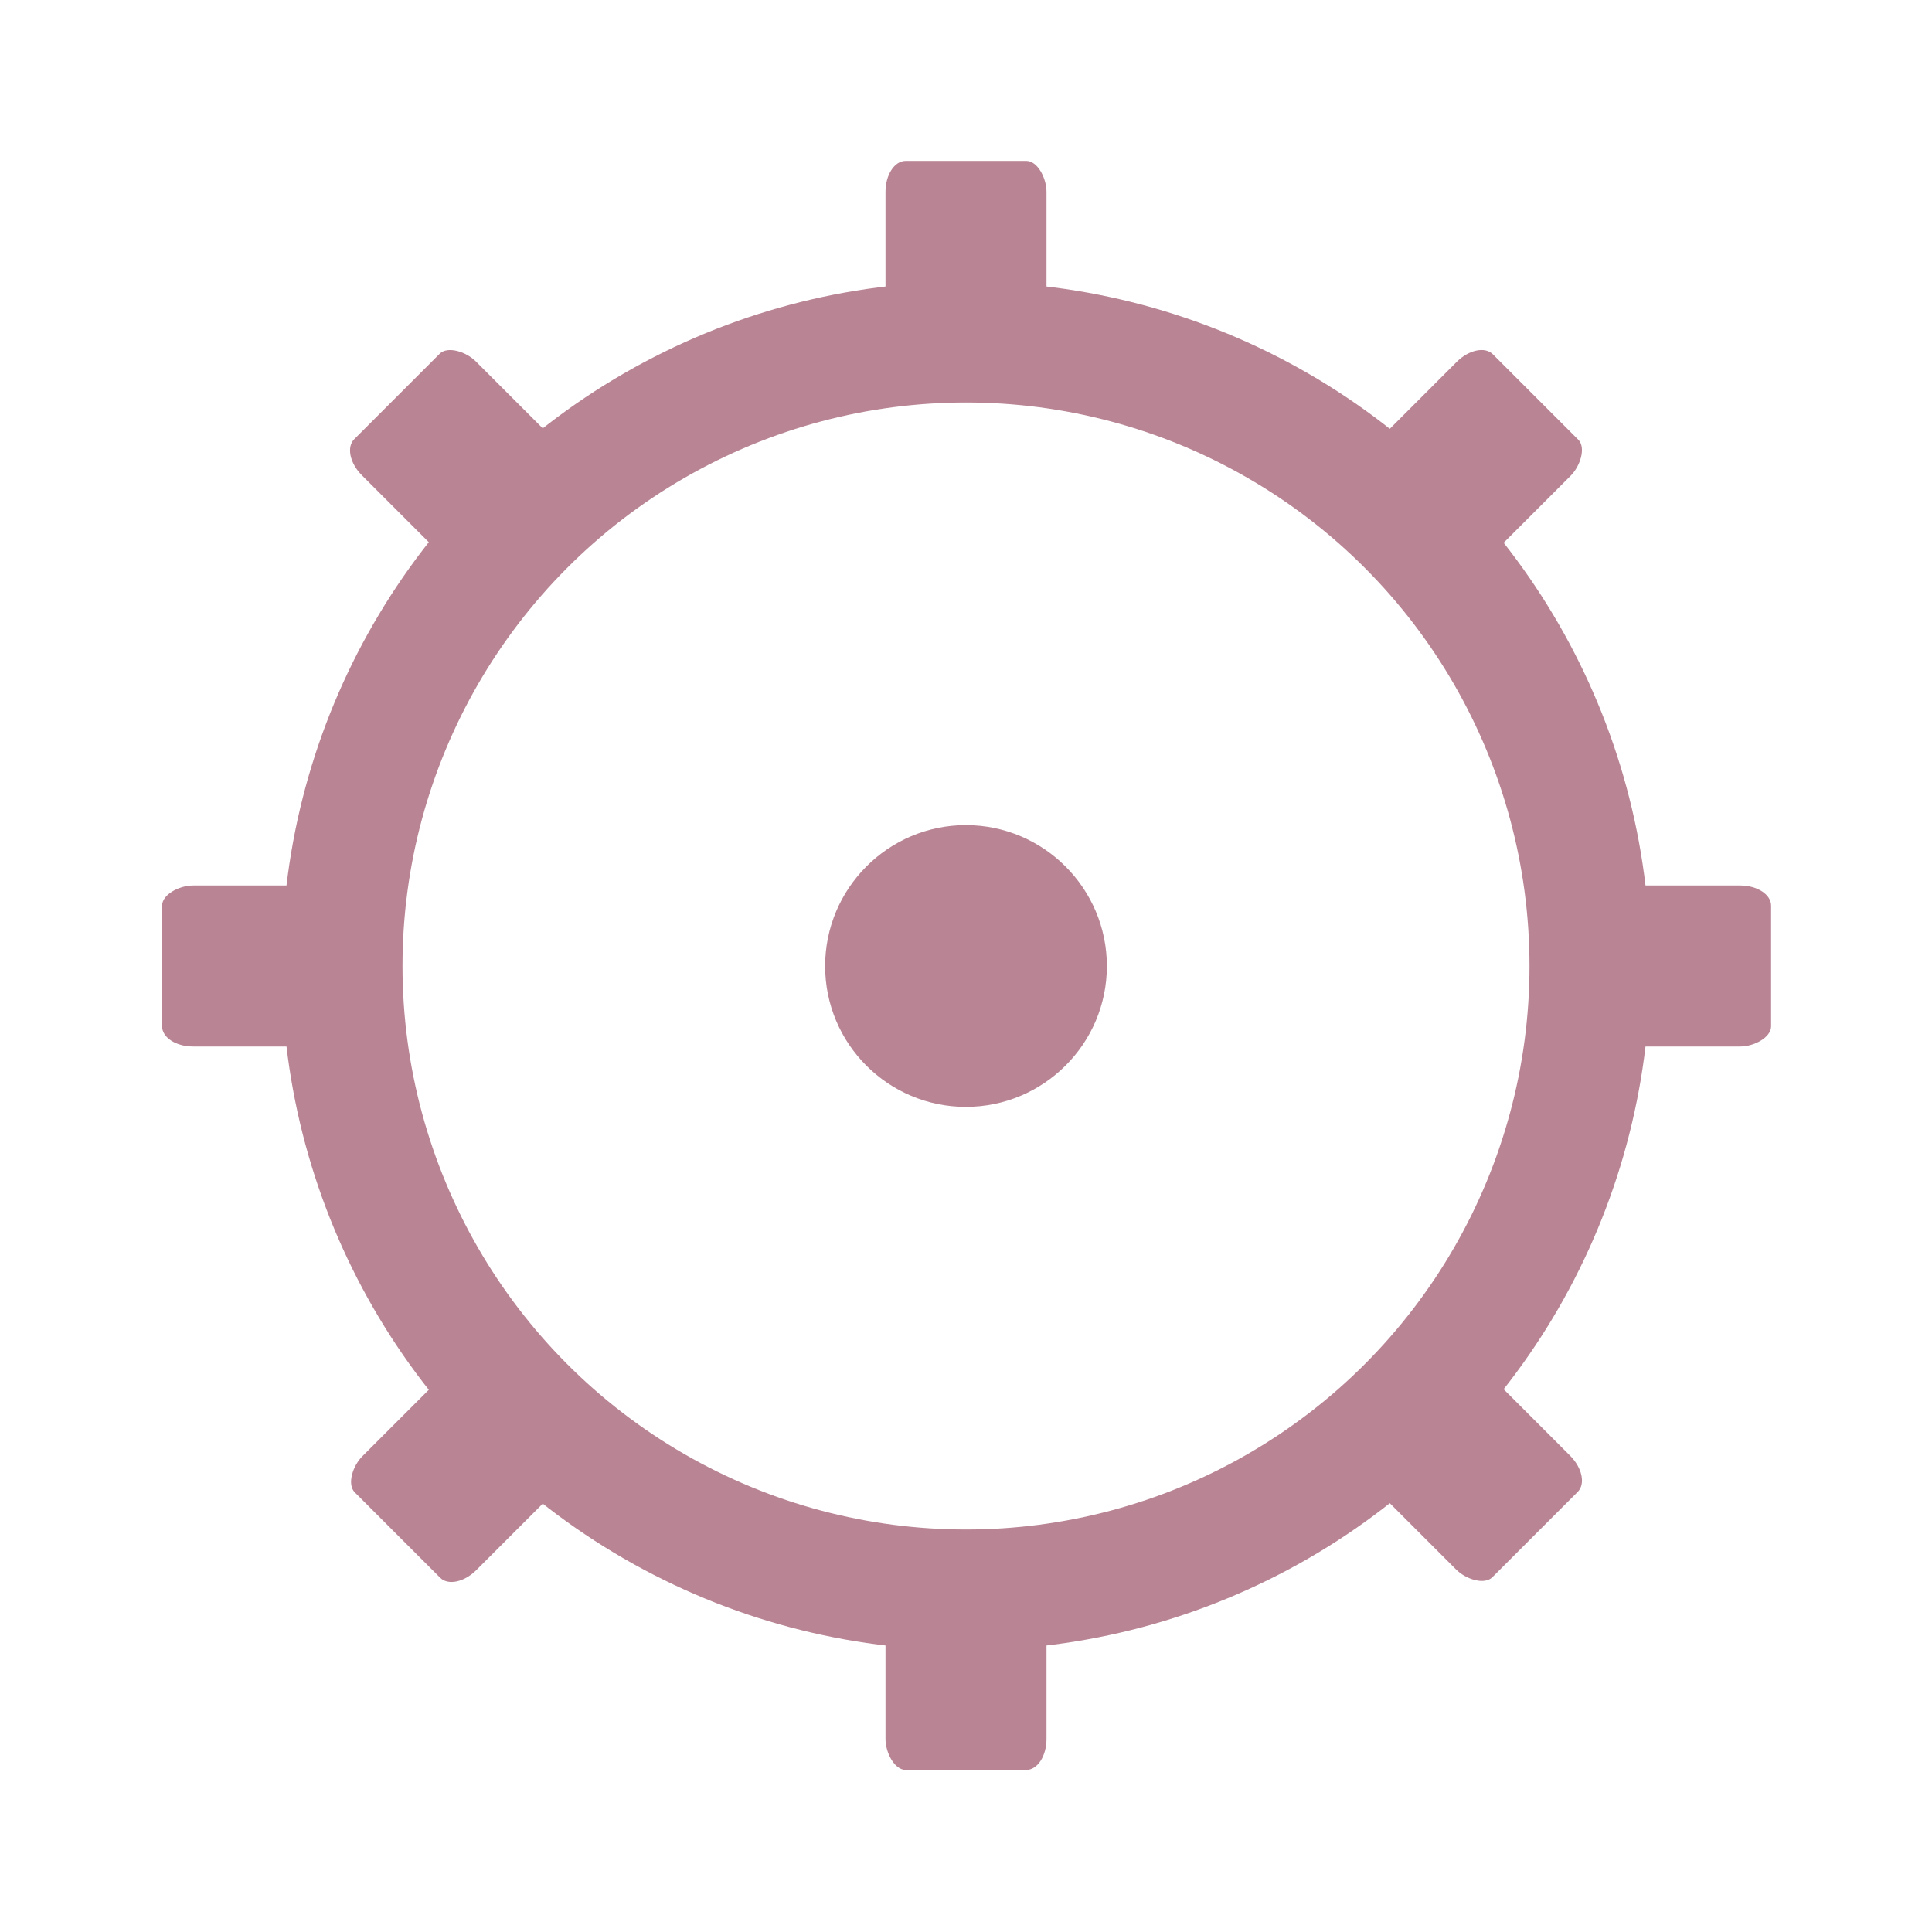
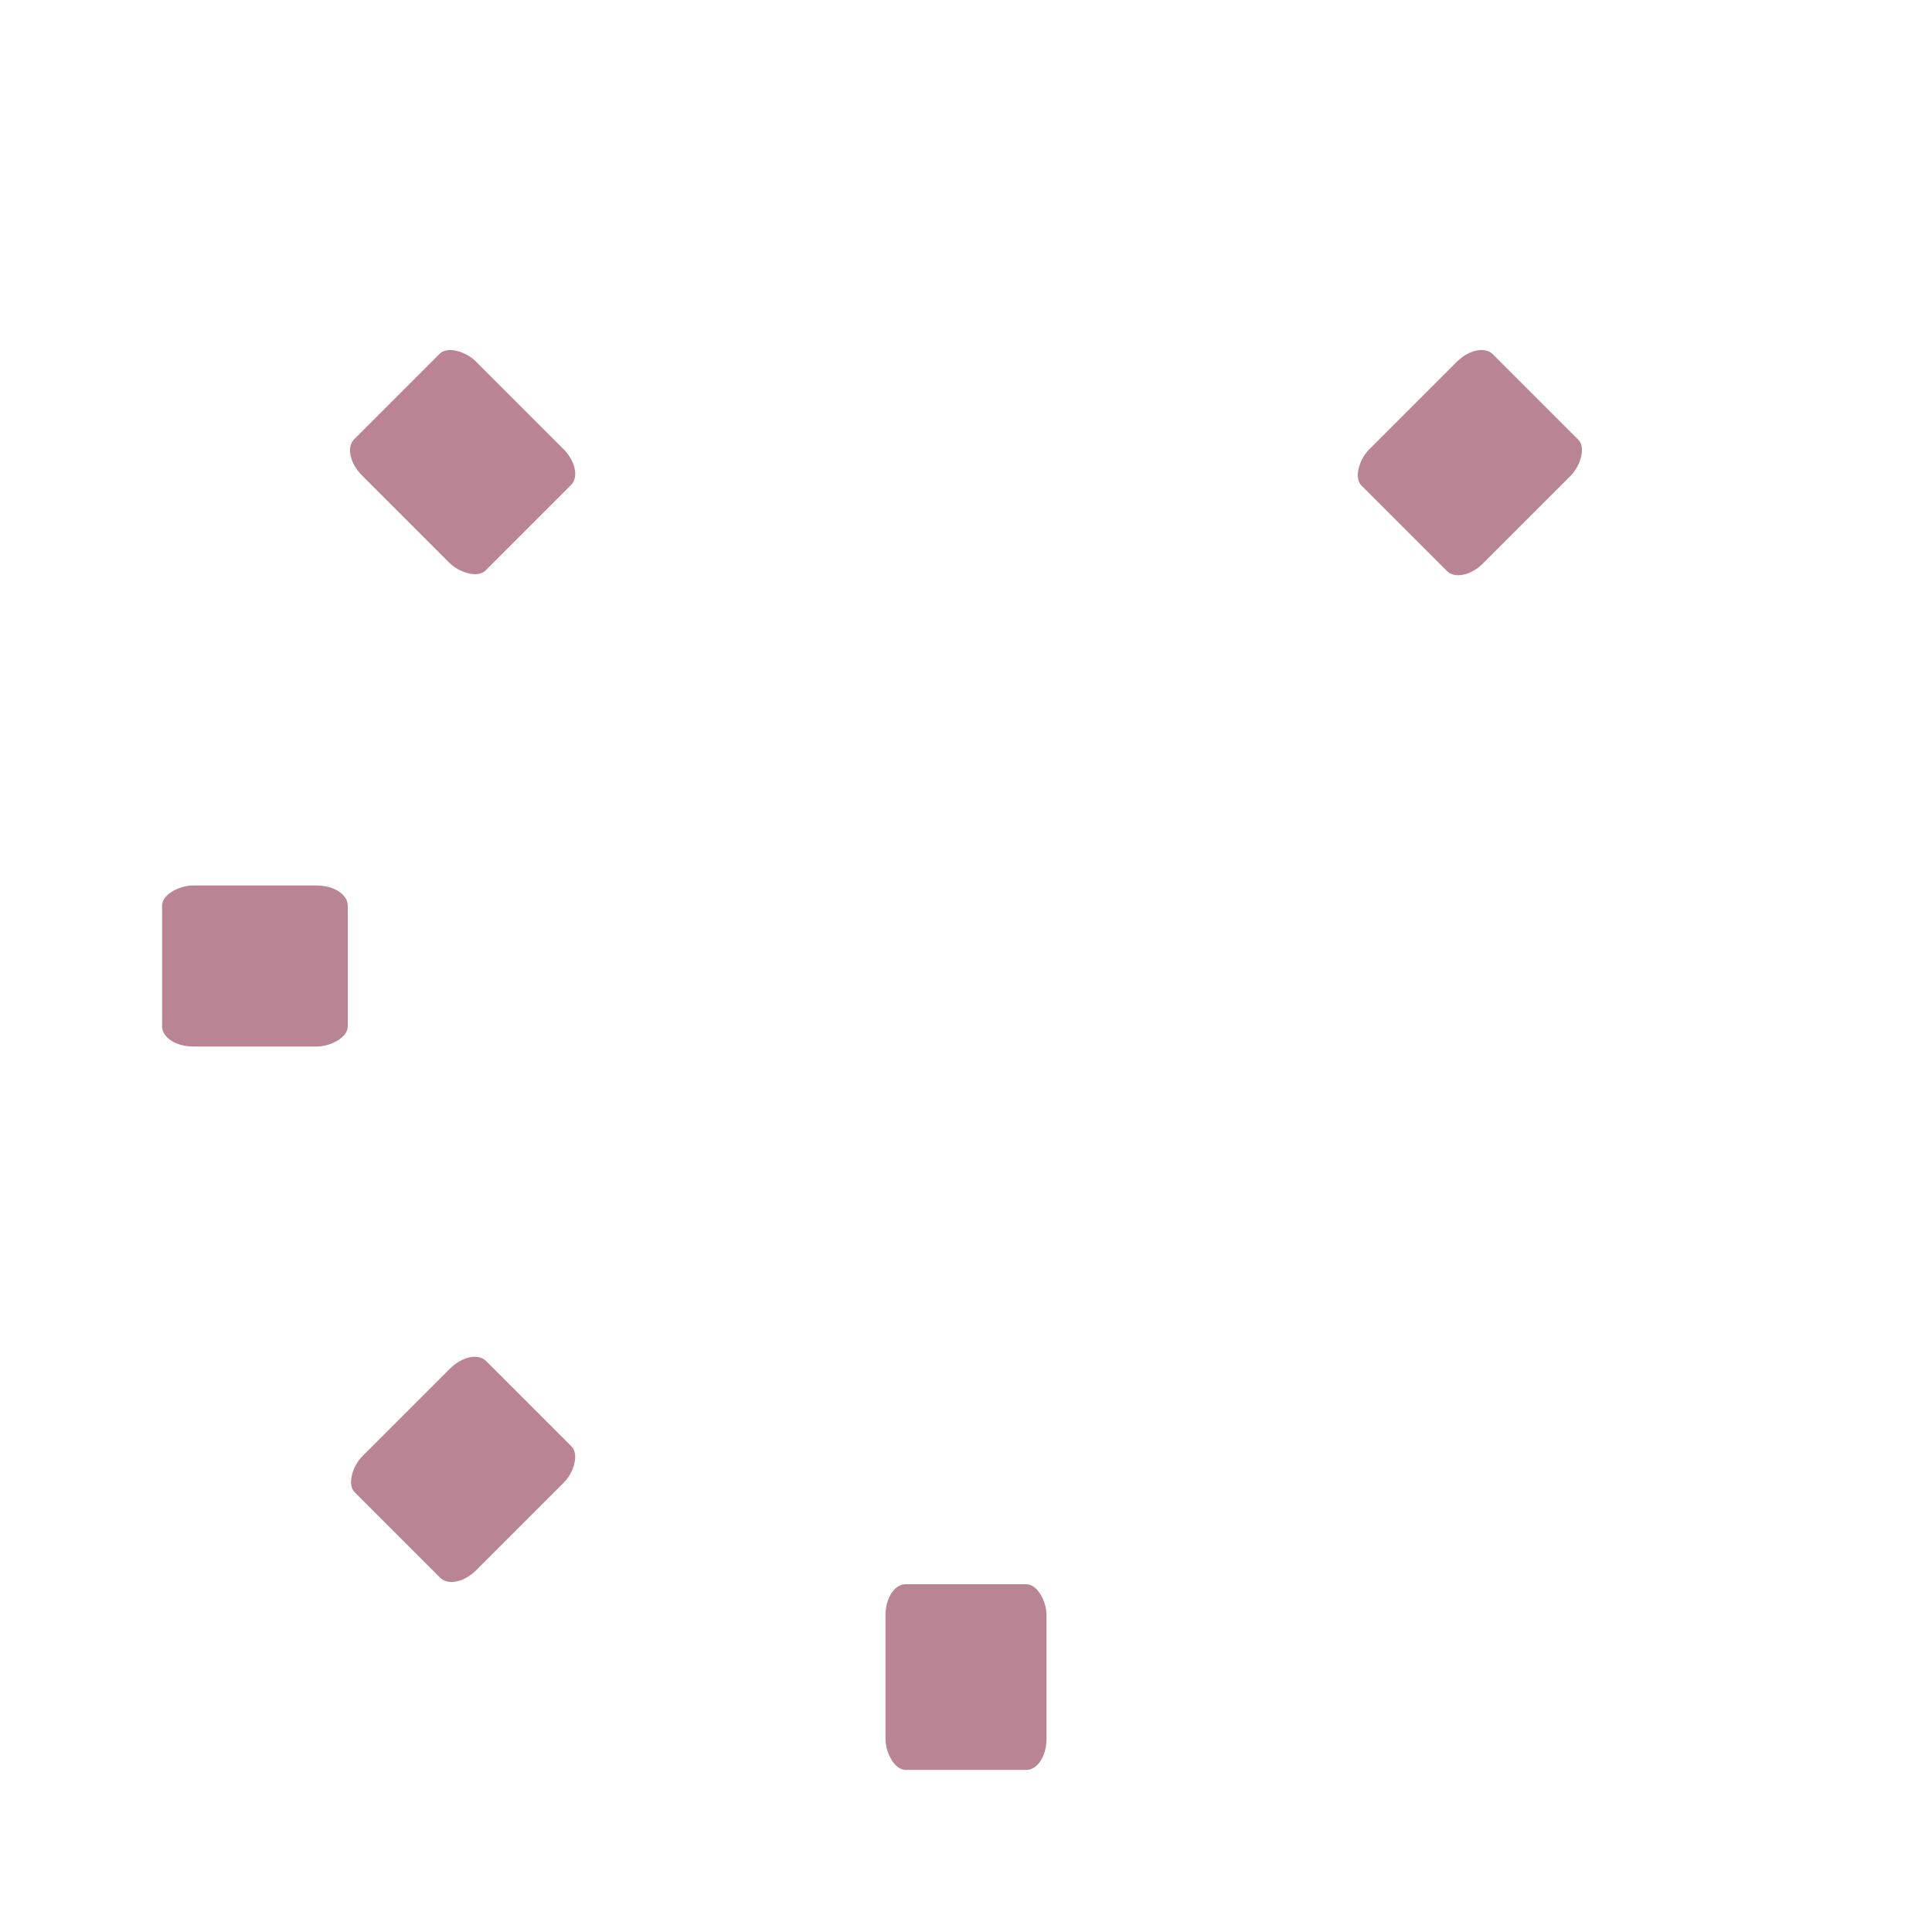
<svg xmlns="http://www.w3.org/2000/svg" width="24" height="24" viewBox="0 0 19.2 19.2">
-   <path d="m 11 9.601 c 0 0.772 -0.629 1.399 -1.401 1.399 c -0.772 0 -1.399 -0.626 -1.399 -1.399 0 -0.772 0.627 -1.401 1.399 -1.401 c 0.772 0 1.401 0.629 1.401 1.401" style="fill:#b98595" />
-   <circle cx="9.6" cy="9.6" r="6.2" style="stroke-dasharray:none;stroke-opacity:1;fill:none;opacity:1;stroke-miterlimit:4;fill-opacity:1;stroke:#b98595;fill-rule:nonzero;stroke-linecap:butt;stroke-linejoin:miter;stroke-width:1.2;stroke-dashoffset:0" />
  <g transform="matrix(0.4,0,0,0.615,3.2,-0.246)">
-     <rect rx="0.5" y="3" x="14" height="3" width="4" style="fill:#b98595;opacity:1;fill-opacity:1;stroke:none;fill-rule:nonzero" />
    <rect rx="0.5" y="26" x="14" height="3" width="4" style="fill:#b98595;opacity:1;fill-opacity:1;stroke:none;fill-rule:nonzero" />
  </g>
  <g transform="matrix(0,0.4,-0.615,0,19.446,3.2)">
-     <rect rx="0.5" y="3" x="14" height="3" width="4" style="fill:#b98595;opacity:1;fill-opacity:1;stroke:none;fill-rule:nonzero" />
    <rect rx="0.5" y="26" x="14" height="3" width="4" style="fill:#b98595;opacity:1;fill-opacity:1;stroke:none;fill-rule:nonzero" />
  </g>
  <g transform="matrix(0.283,0.283,-0.435,0.435,12.037,-1.888)">
    <rect rx="0.5" y="3" x="14" height="3" width="4" style="fill:#b98595;opacity:1;fill-opacity:1;stroke:none;fill-rule:nonzero" />
    <rect rx="0.5" y="26" x="14" height="3" width="4" style="fill:#b98595;opacity:1;fill-opacity:1;stroke:none;fill-rule:nonzero" />
  </g>
  <g transform="matrix(0.283,-0.283,0.435,0.435,-1.888,7.163)">
    <rect rx="0.5" y="3" x="14" height="3" width="4" style="fill:#b98595;opacity:1;fill-opacity:1;stroke:none;fill-rule:nonzero" />
-     <rect rx="0.5" y="26" x="14" height="3" width="4" style="fill:#b98595;opacity:1;fill-opacity:1;stroke:none;fill-rule:nonzero" />
  </g>
</svg>